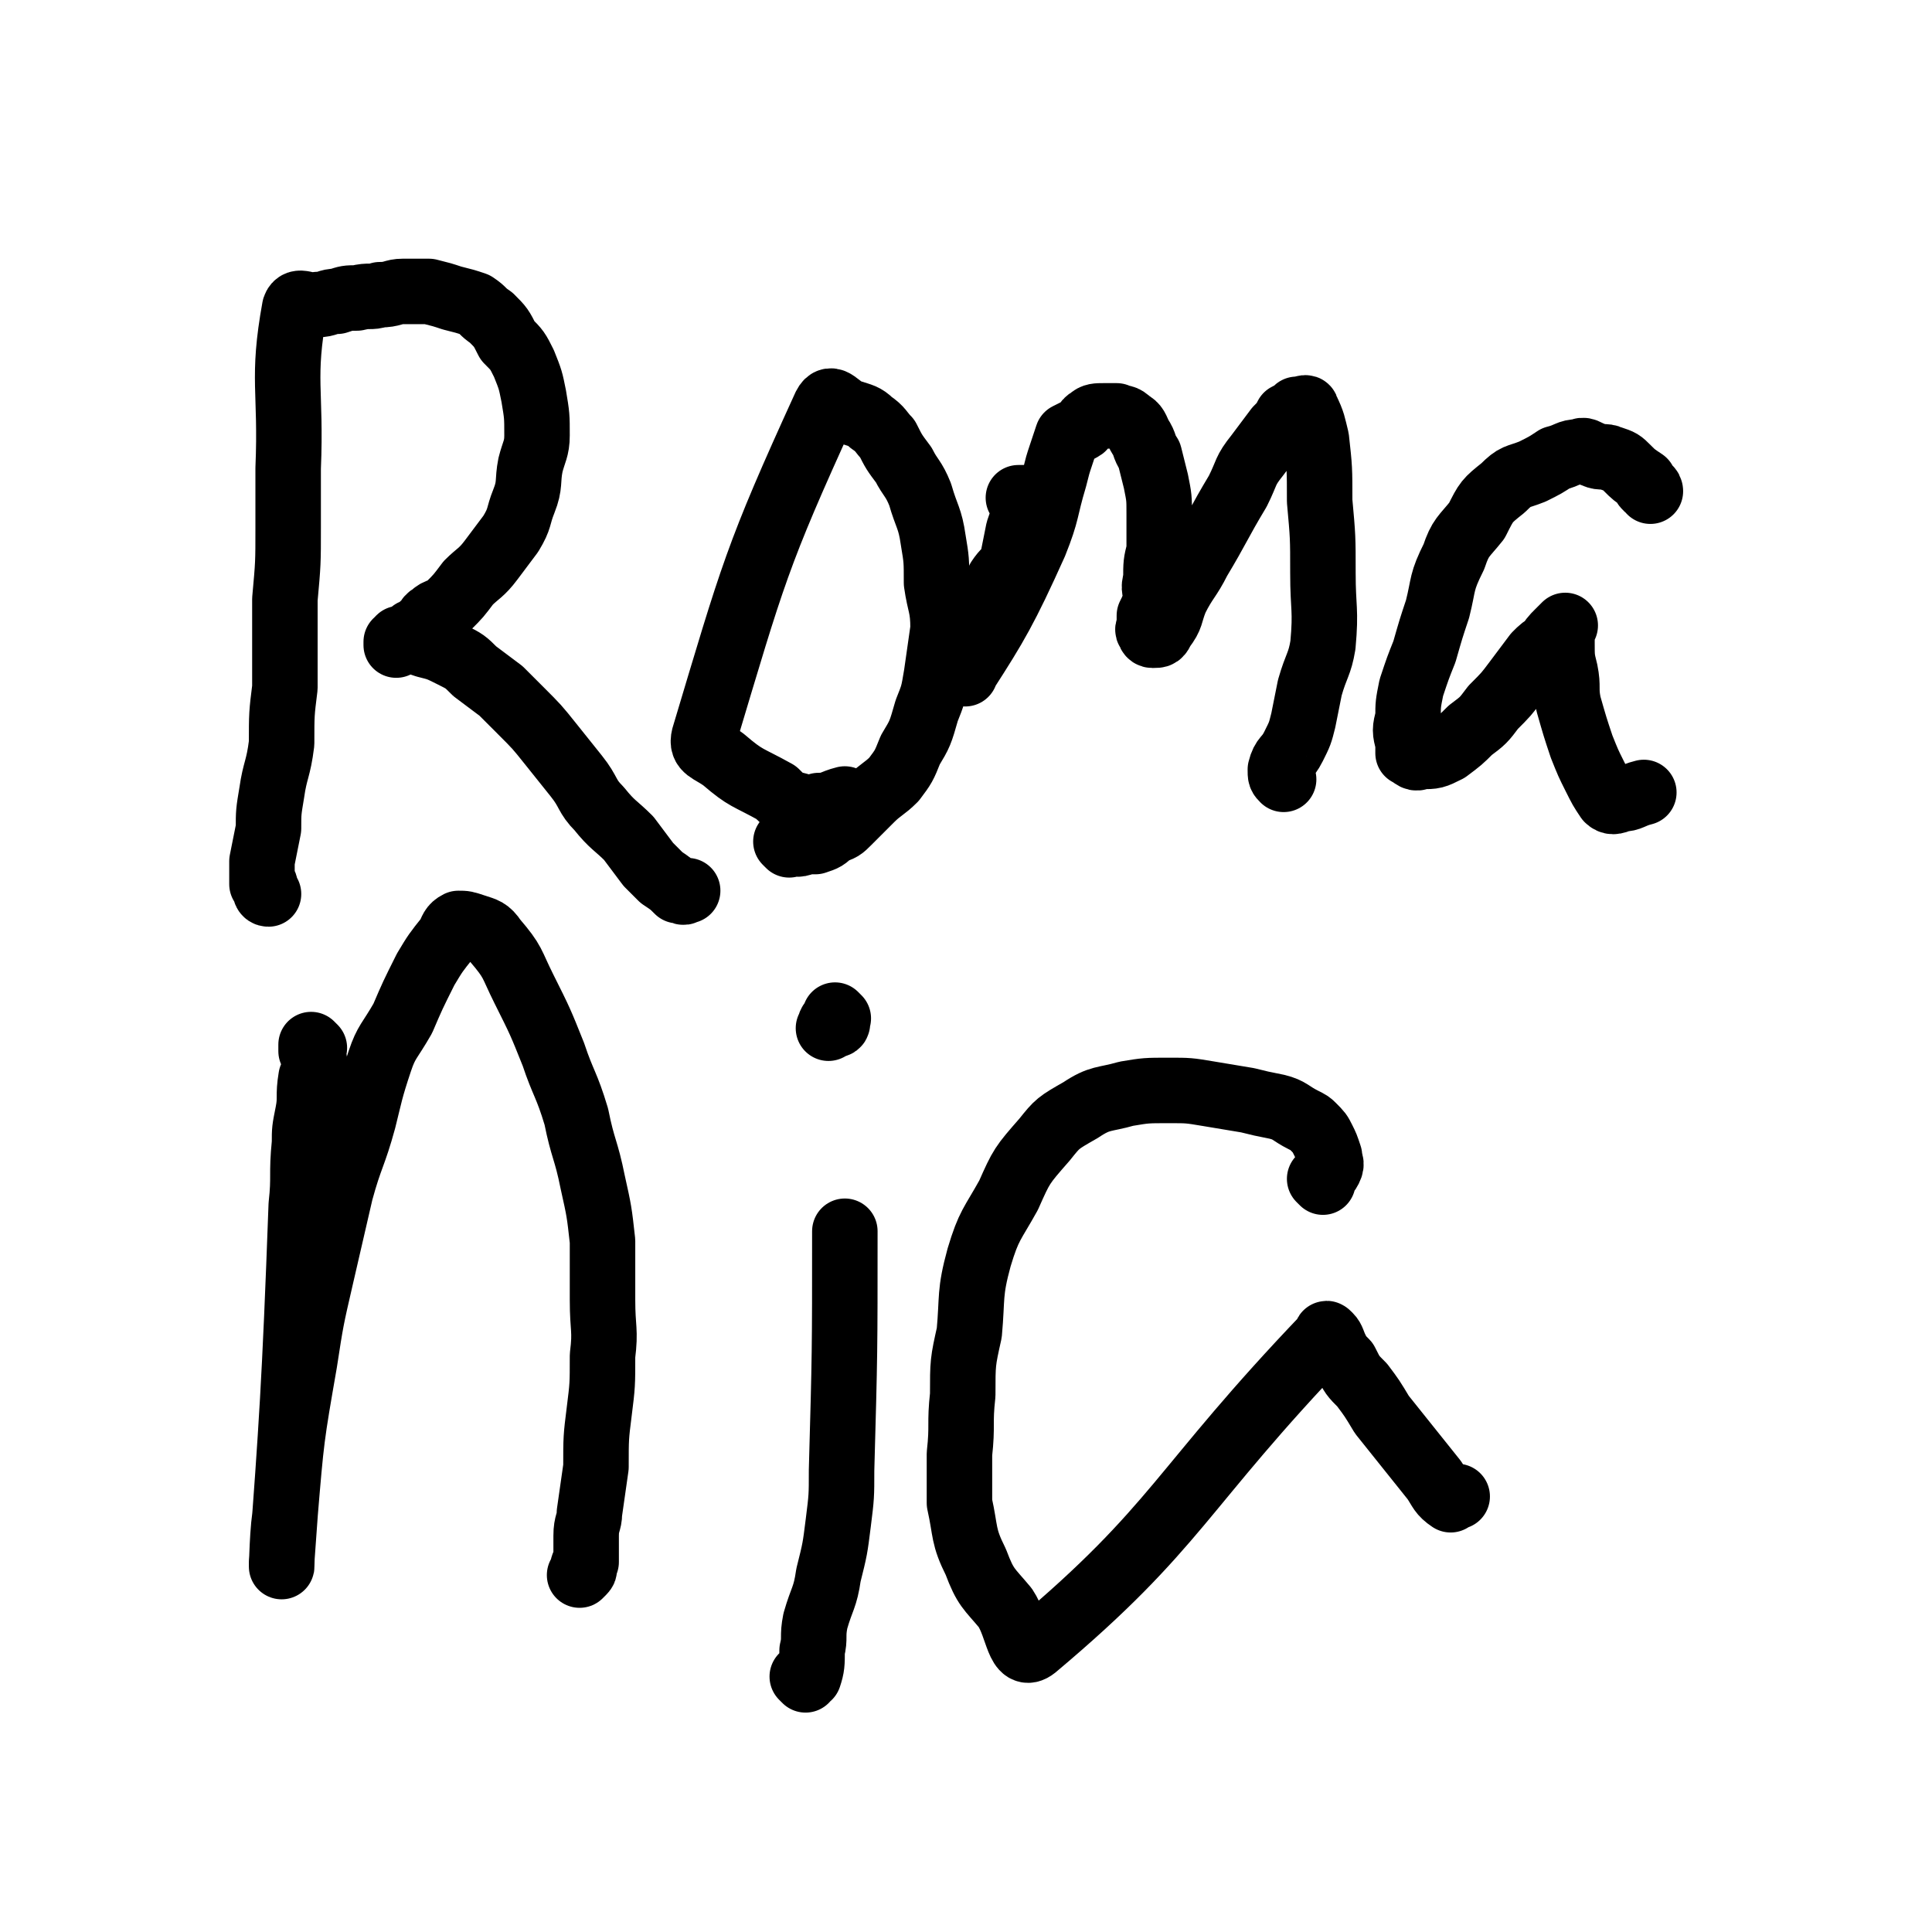
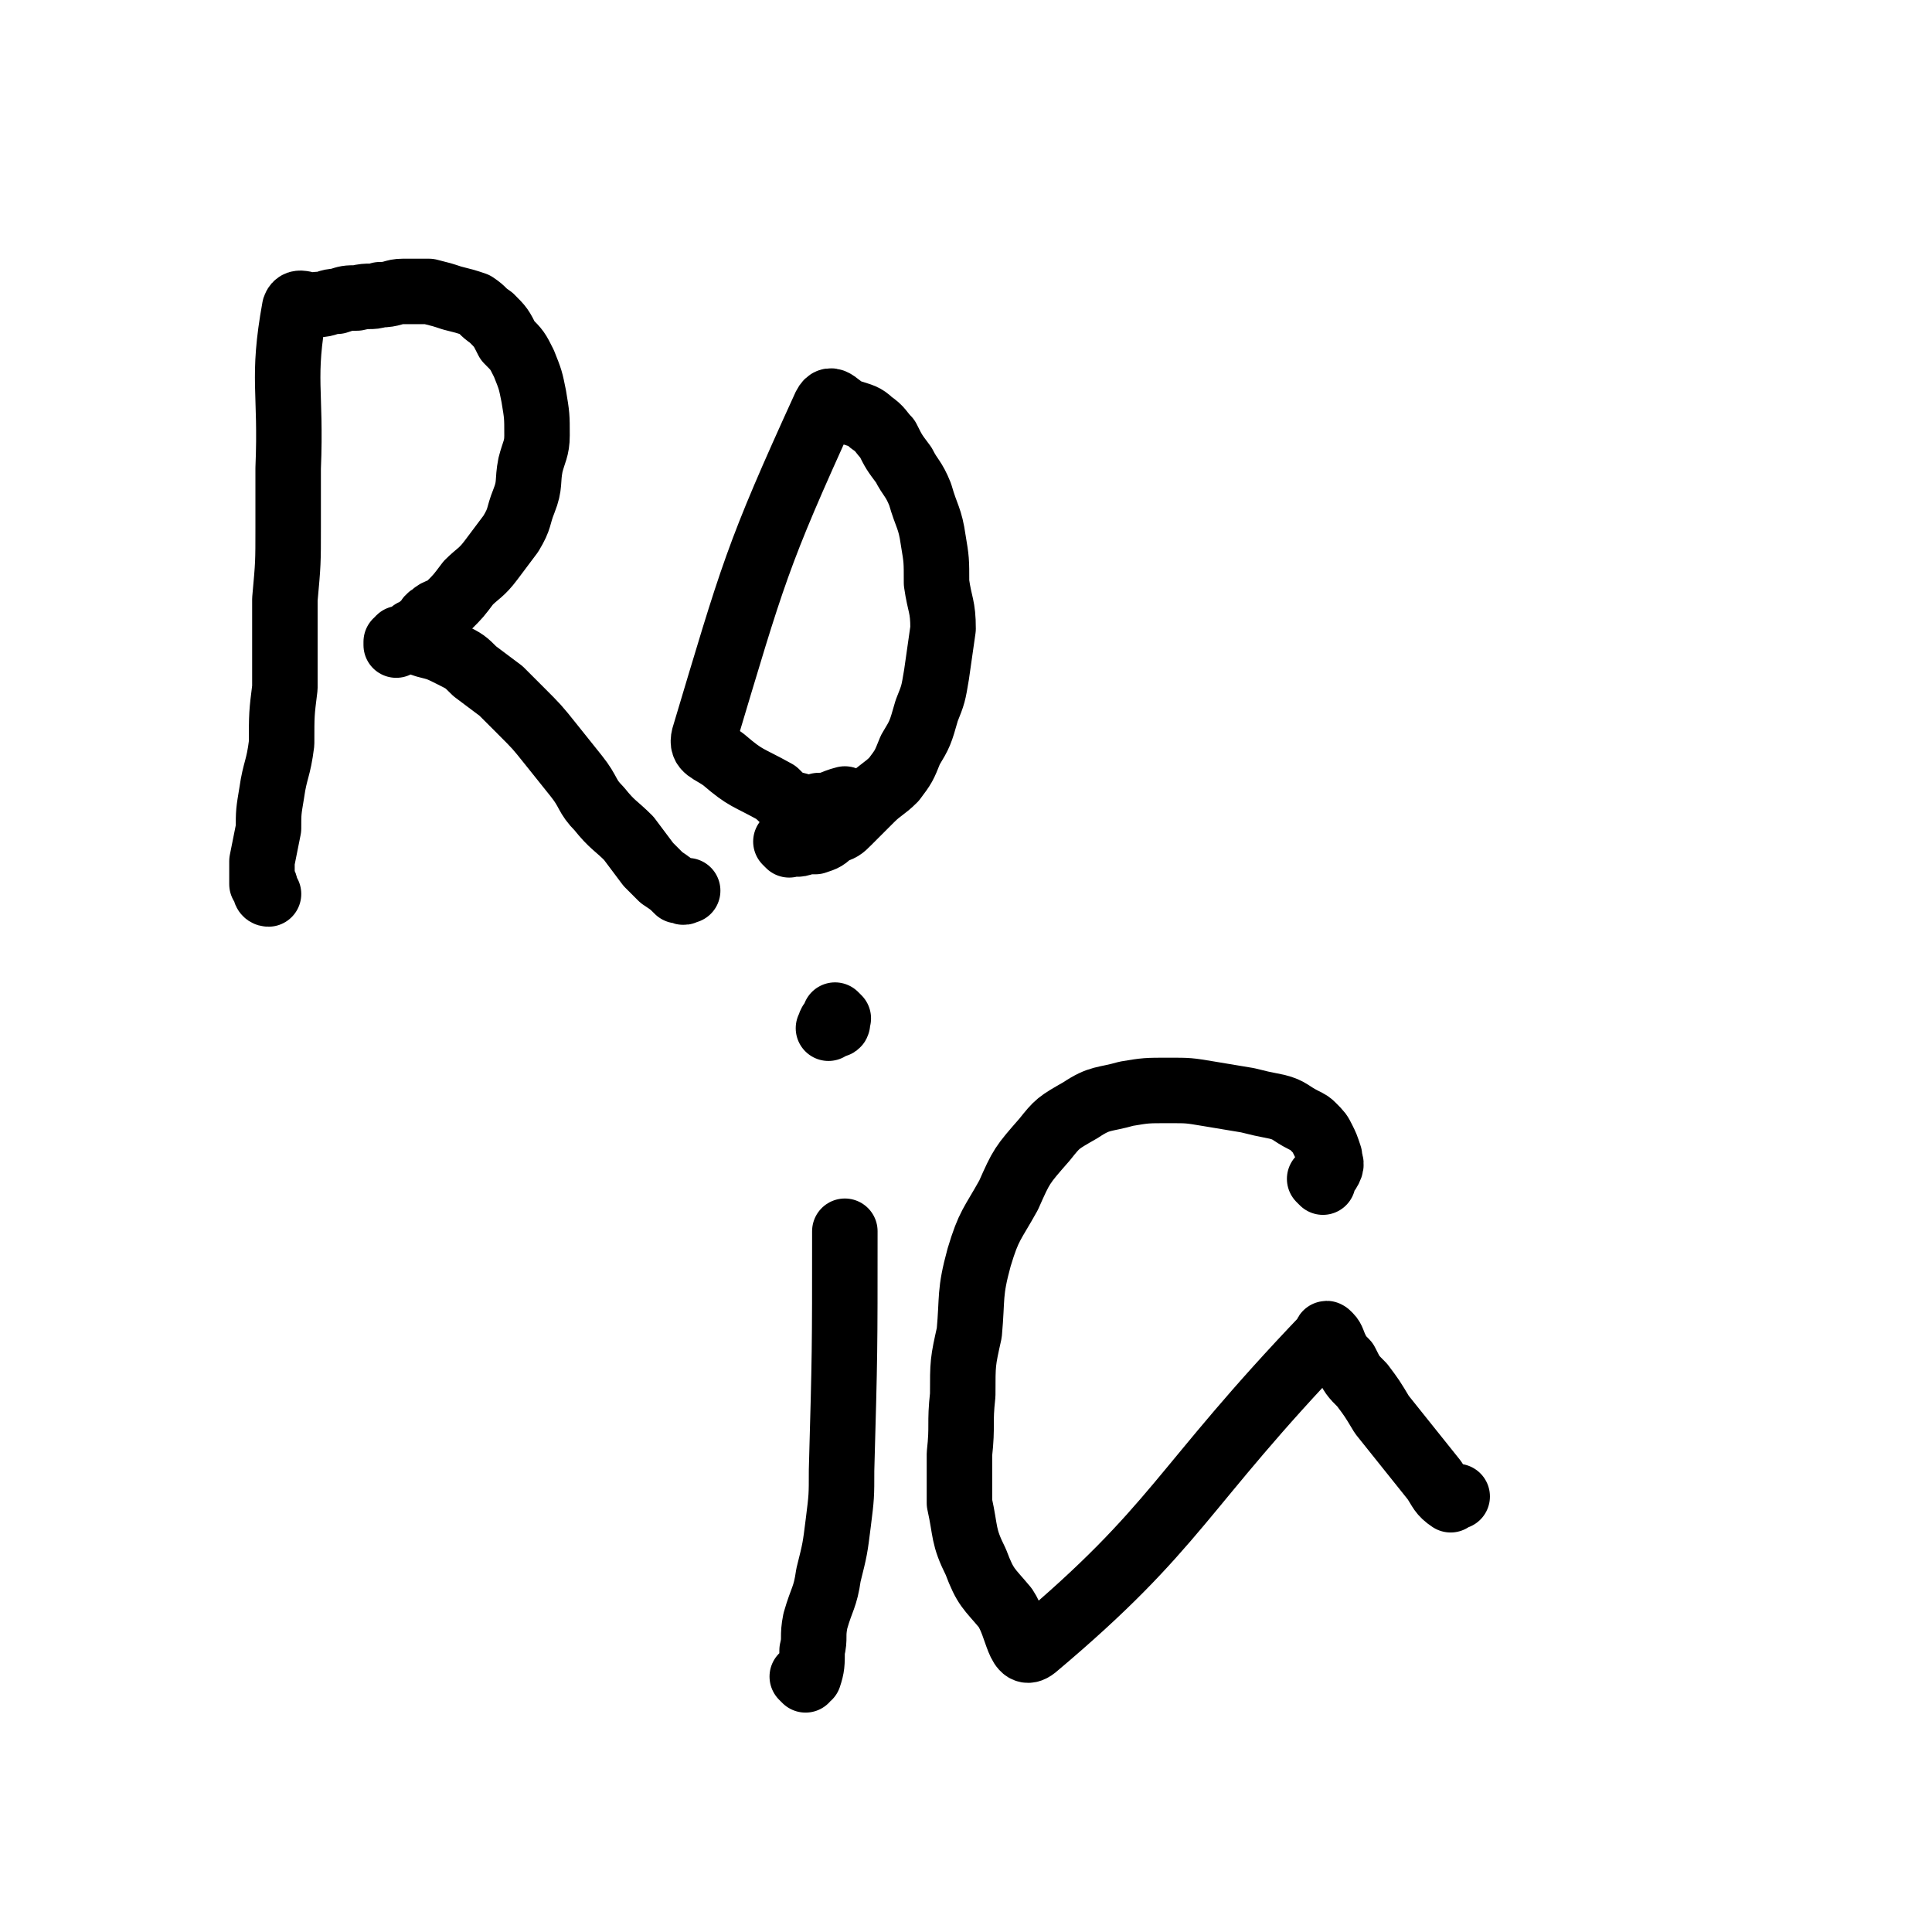
<svg xmlns="http://www.w3.org/2000/svg" viewBox="0 0 590 590" version="1.1">
  <g fill="none" stroke="#000000" stroke-width="20" stroke-linecap="round" stroke-linejoin="round">
    <path d="M82,273c-1,0 -1,-1 -1,-1 0,-1 0,-1 0,-1 0,-1 0,-1 -1,-1 0,-1 0,-2 0,-3 0,-2 0,-2 0,-4 1,-5 1,-5 2,-10 0,-5 0,-5 1,-11 1,-7 2,-7 3,-15 0,-9 0,-9 1,-17 0,-14 0,-14 0,-27 1,-11 1,-11 1,-22 0,-9 0,-9 0,-18 1,-24 -2,-27 2,-49 1,-3 4,0 7,-1 3,0 3,-1 6,-1 3,-1 3,-1 6,-1 4,-1 4,0 7,-1 4,0 4,-1 7,-1 4,0 4,0 8,0 4,1 4,1 7,2 4,1 4,1 7,2 3,2 2,2 5,4 3,3 3,3 5,7 3,3 3,3 5,7 2,5 2,5 3,10 1,6 1,6 1,12 0,4 -1,5 -2,9 -1,5 0,6 -2,11 -2,5 -1,5 -4,10 -3,4 -3,4 -6,8 -3,4 -4,4 -7,7 -3,4 -3,4 -6,7 -2,2 -3,1 -5,3 -2,1 -1,2 -3,3 -1,2 -1,1 -3,2 -1,1 -1,1 -2,2 -2,0 -2,0 -3,1 0,0 0,1 0,1 0,-1 0,-1 1,-2 1,0 1,0 3,0 2,1 2,1 5,2 4,1 4,1 8,3 4,2 4,2 7,5 4,3 4,3 8,6 3,3 3,3 6,6 5,5 5,5 9,10 4,5 4,5 8,10 4,5 3,6 7,10 4,5 5,5 9,9 3,4 3,4 6,8 2,2 2,2 4,4 3,2 3,2 5,4 1,0 1,0 1,0 1,1 1,0 2,0 " />
    <path d="M241,258c0,0 -1,-1 -1,-1 0,0 1,0 2,0 1,1 2,1 4,0 1,0 2,0 3,0 3,-1 3,-1 5,-3 3,-1 3,-1 5,-3 4,-4 4,-4 7,-7 3,-3 4,-3 7,-6 3,-4 3,-4 5,-9 3,-5 3,-5 5,-12 2,-5 2,-5 3,-11 1,-7 1,-7 2,-14 0,-7 -1,-7 -2,-14 0,-7 0,-7 -1,-13 -1,-7 -2,-7 -4,-14 -2,-5 -3,-5 -5,-9 -3,-4 -3,-4 -5,-8 -2,-2 -2,-3 -5,-5 -2,-2 -3,-2 -6,-3 -4,-1 -6,-6 -8,-2 -21,46 -22,51 -37,101 -1,4 2,4 6,7 7,6 7,5 16,10 3,3 3,3 7,4 3,1 3,1 6,0 4,0 4,-1 8,-2 0,0 0,0 0,0 " />
-     <path d="M312,153c0,0 -1,-1 -1,-1 0,0 1,0 2,0 0,0 0,0 1,0 0,0 0,0 0,0 1,0 1,0 1,0 0,1 0,1 0,2 -1,1 -1,1 -1,2 -2,3 -2,3 -3,6 -1,5 -1,5 -2,10 -2,3 -2,2 -4,5 -1,3 -1,3 -3,5 -1,3 -1,3 -2,6 -1,2 -1,2 -2,5 -1,3 -1,3 -1,6 -1,3 -3,9 -2,6 9,-14 12,-19 21,-39 4,-10 3,-10 6,-20 1,-4 1,-4 2,-7 1,-3 1,-3 2,-6 2,-1 2,-1 4,-2 2,-1 1,-2 3,-3 1,-1 2,-1 4,-1 2,0 2,0 4,0 2,1 2,0 4,2 2,1 2,2 3,4 2,3 1,3 3,6 1,4 1,4 2,8 1,5 1,5 1,10 0,6 0,6 0,11 -1,4 -1,4 -1,9 -1,3 0,3 0,6 -1,3 -1,3 -2,5 0,2 0,2 0,3 0,1 -1,1 0,2 0,0 0,1 1,1 2,0 2,0 3,-2 3,-4 2,-4 4,-9 3,-6 4,-6 7,-12 6,-10 6,-11 12,-21 3,-6 2,-6 6,-11 3,-4 3,-4 6,-8 2,-2 2,-2 3,-4 2,-1 2,-1 3,-2 2,0 3,-1 3,0 2,4 2,5 3,9 1,9 1,9 1,19 1,11 1,11 1,22 0,11 1,11 0,22 -1,6 -2,6 -4,13 -1,5 -1,5 -2,10 -1,4 -1,4 -3,8 -2,4 -3,3 -4,7 0,2 0,2 1,3 " />
-     <path d="M504,150c0,0 0,-1 -1,-1 -1,-1 -1,-1 -1,-2 -3,-2 -3,-2 -5,-4 -2,-2 -2,-2 -5,-3 -2,-1 -3,0 -5,-1 -3,-1 -3,-2 -5,-1 -3,0 -3,1 -7,2 -3,2 -3,2 -7,4 -5,2 -5,1 -9,5 -5,4 -5,4 -8,10 -4,5 -5,5 -7,11 -4,8 -3,8 -5,16 -2,6 -2,6 -4,13 -2,5 -2,5 -4,11 -1,5 -1,5 -1,9 -1,4 -1,4 0,8 0,2 0,2 0,3 2,1 2,2 4,1 4,0 4,0 8,-2 4,-3 4,-3 7,-6 4,-3 4,-3 7,-7 4,-4 4,-4 7,-8 3,-4 3,-4 6,-8 2,-2 2,-2 4,-3 1,-2 1,-2 3,-4 1,-1 1,-1 2,-2 0,0 0,0 0,0 -1,2 -1,3 -1,5 0,5 0,5 1,9 1,5 0,5 1,10 2,7 2,7 4,13 2,5 2,5 4,9 2,4 2,4 4,7 1,1 2,1 4,0 3,0 3,-1 7,-2 " />
-     <path d="M96,320c0,0 -1,-1 -1,-1 0,0 0,1 0,2 1,2 1,2 1,4 0,2 0,2 -1,4 -1,6 0,6 -1,11 -1,5 -1,5 -1,9 -1,10 0,10 -1,19 -2,55 -3,68 -6,109 0,6 0,-7 1,-14 2,-24 2,-24 6,-47 2,-13 2,-13 5,-26 3,-13 3,-13 6,-26 3,-11 4,-11 7,-22 2,-8 2,-9 5,-18 2,-6 3,-6 7,-13 3,-7 3,-7 7,-15 3,-5 3,-5 7,-10 1,-2 1,-3 3,-4 2,0 2,0 5,1 3,1 4,1 6,4 6,7 5,7 9,15 5,10 5,10 9,20 3,9 4,9 7,19 2,10 3,10 5,20 2,9 2,9 3,18 0,9 0,9 0,18 0,9 1,9 0,17 0,9 0,9 -1,17 -1,8 -1,8 -1,17 -1,7 -1,7 -2,14 0,3 -1,3 -1,7 0,2 0,2 0,5 0,1 0,1 0,3 -1,1 -1,1 -1,2 0,0 1,0 0,1 0,0 0,0 -1,1 " />
    <path d="M246,513c0,0 -1,-1 -1,-1 0,0 2,0 2,0 1,-3 1,-4 1,-8 1,-4 0,-4 1,-9 2,-7 3,-7 4,-14 2,-8 2,-8 3,-16 1,-8 1,-8 1,-16 1,-36 1,-36 1,-73 " />
    <path d="M256,311c0,0 -1,-1 -1,-1 0,0 0,1 0,2 1,0 1,1 0,1 0,0 0,-1 -1,-1 -1,1 0,1 -1,2 " />
    <path d="M404,361c0,0 -1,-1 -1,-1 1,-1 2,-1 3,-3 1,-2 0,-2 0,-4 -1,-3 -1,-3 -2,-5 -1,-2 -1,-2 -3,-4 -1,-1 -1,-1 -3,-2 -4,-2 -4,-3 -8,-4 -5,-1 -5,-1 -9,-2 -6,-1 -6,-1 -12,-2 -6,-1 -6,-1 -12,-1 -7,0 -7,0 -13,1 -7,2 -8,1 -14,5 -7,4 -7,4 -11,9 -7,8 -7,8 -11,17 -5,9 -6,9 -9,19 -3,11 -2,12 -3,23 -2,9 -2,9 -2,19 -1,9 0,9 -1,18 0,8 0,8 0,15 2,9 1,10 5,18 3,8 4,8 9,14 4,6 4,16 9,12 44,-37 44,-48 89,-95 0,-1 0,-1 1,0 1,1 1,2 2,4 1,2 1,2 3,4 2,4 2,4 5,7 3,4 3,4 6,9 4,5 4,5 8,10 4,5 4,5 8,10 2,3 2,4 5,6 0,0 1,-1 2,-1 " />
  </g>
</svg>